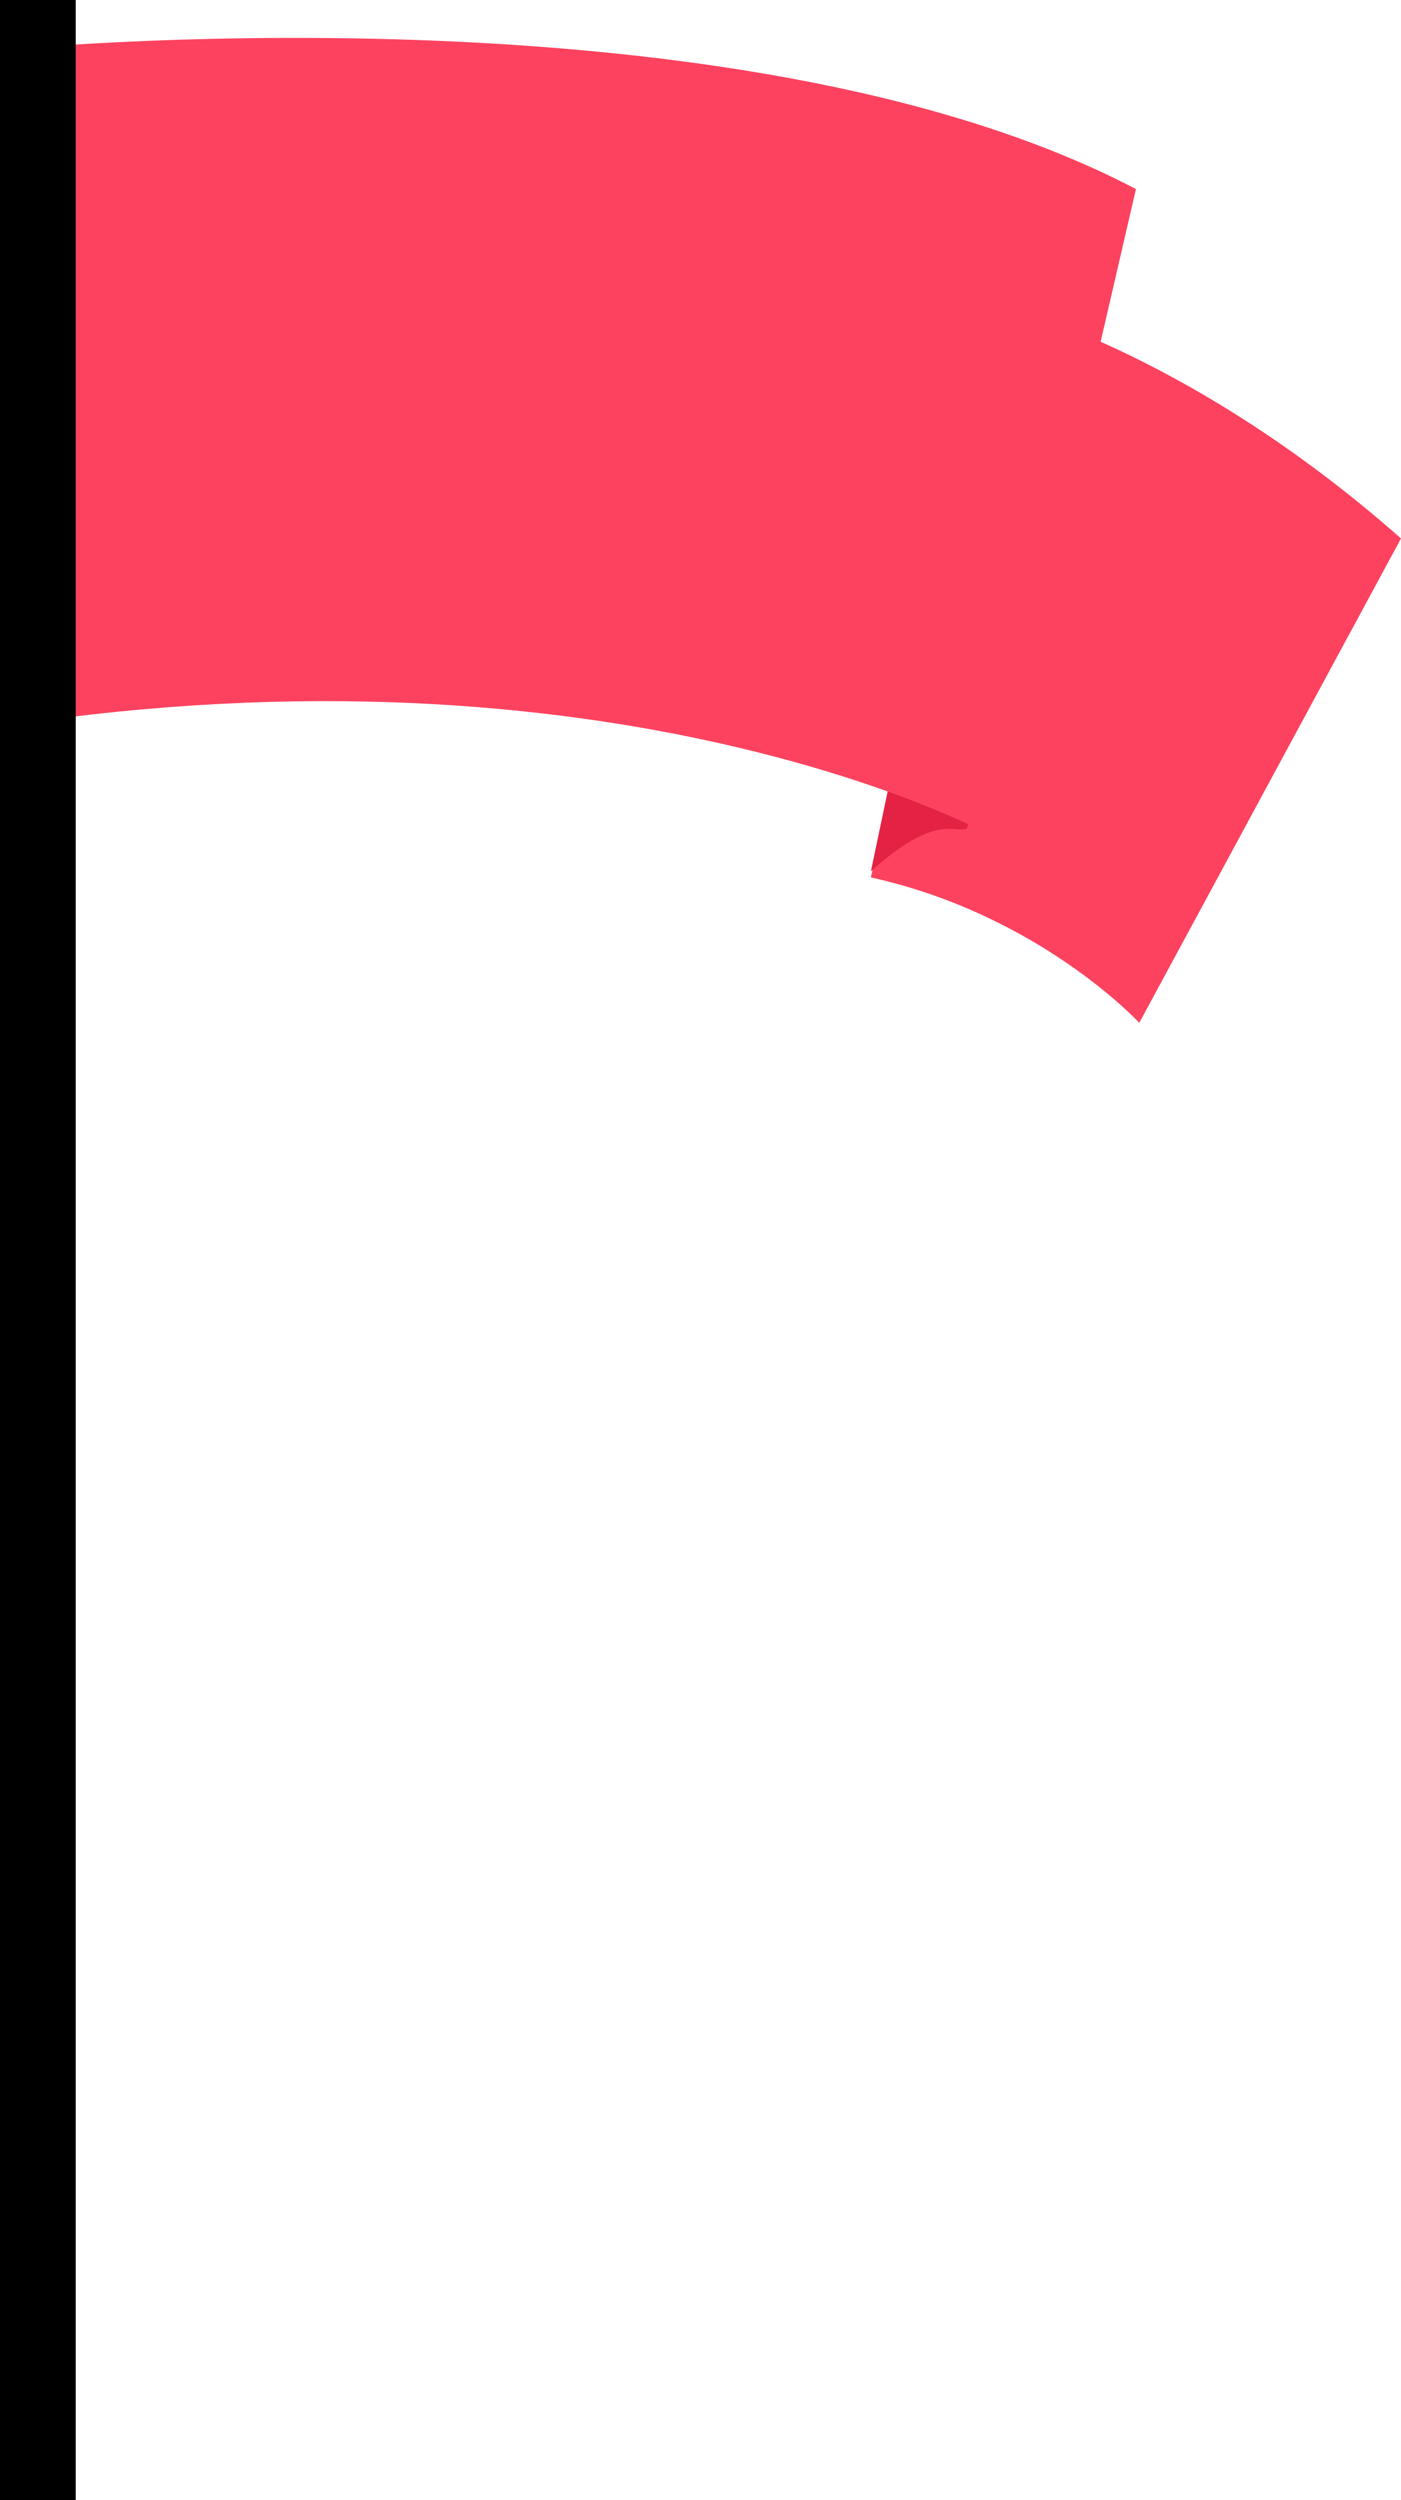
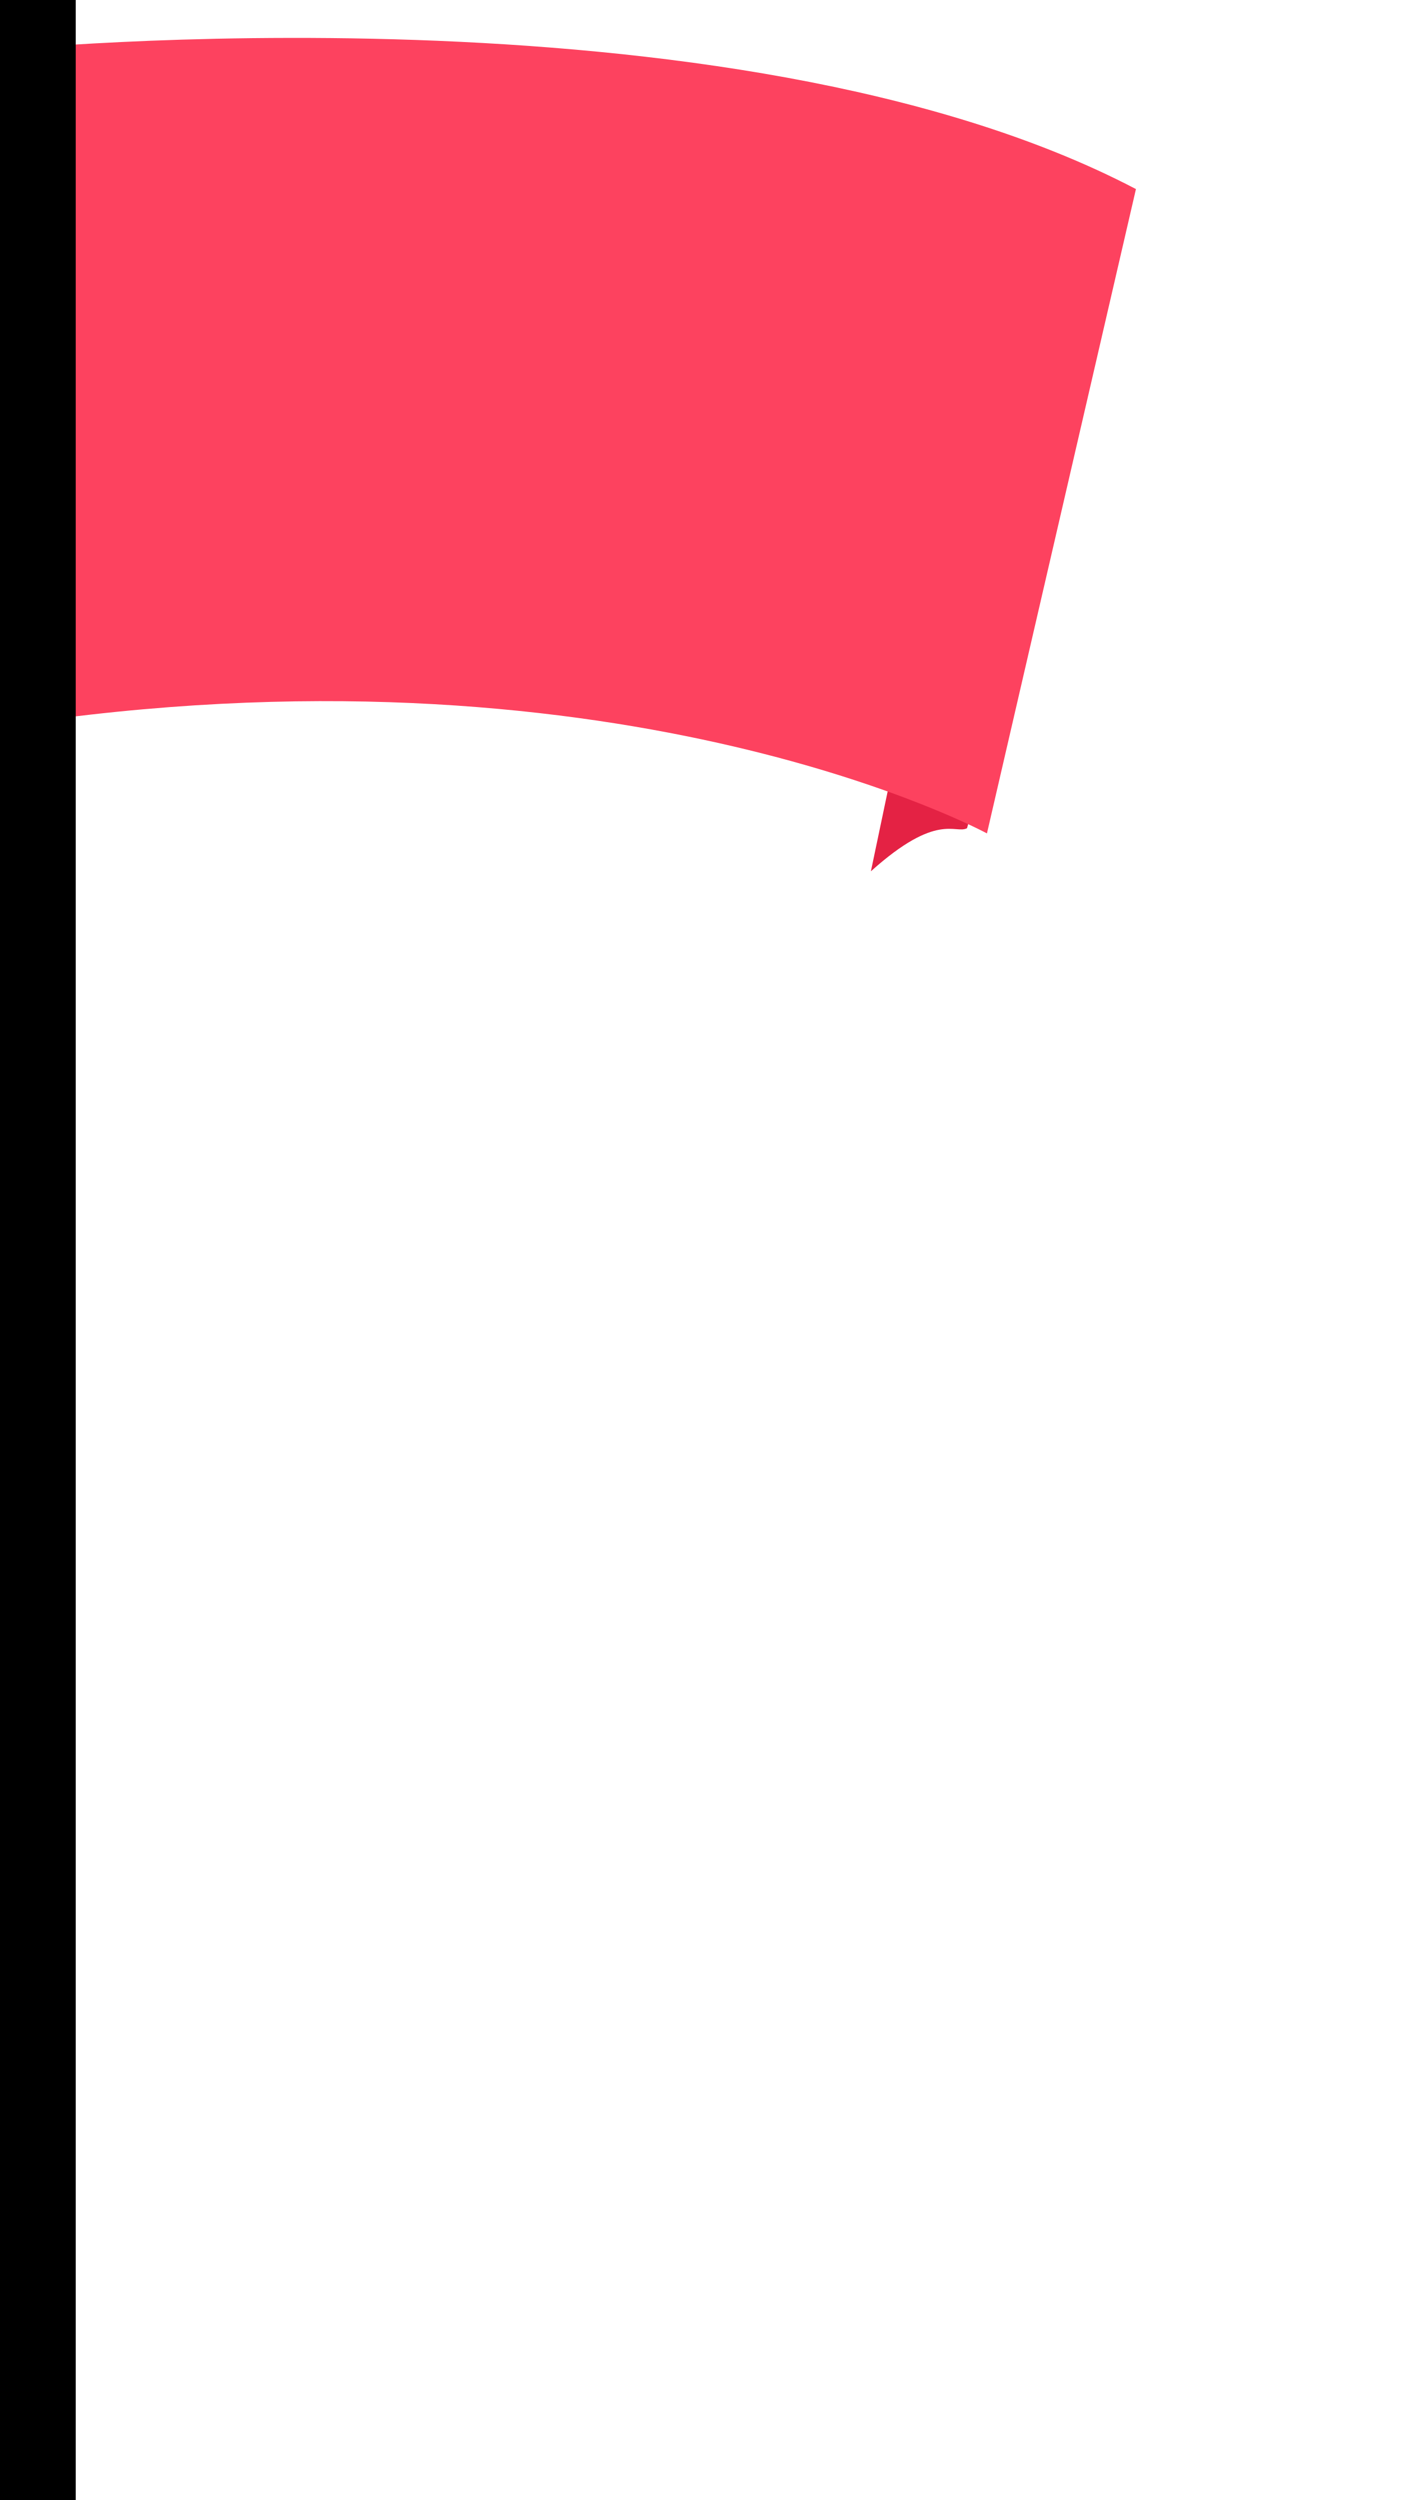
<svg xmlns="http://www.w3.org/2000/svg" width="37" height="66" viewBox="0 0 37 66" fill="none">
-   <path d="M26.241 8C26.241 8 31.235 9.127 37 14.214L30.088 27C30.088 27 27.453 24.144 23 23.162L26.241 8Z" fill="#FD425F" />
  <path d="M27.361 16.019C27.95 13.755 28.432 11.457 29 9.193C27.254 8.331 26.15 8 26.15 8L23 23C24.757 21.421 25.229 22.028 25.539 21.862C26.064 19.907 26.857 17.963 27.361 16.019Z" fill="#E42244" />
  <path d="M0 1.327C0 1.327 19.283 -0.62 30 4.991L26.065 22C26.065 22 16.609 16.862 0.913 19.051L0 1.327Z" fill="#FD425F" />
  <path d="M2 0H0V66H2V0Z" fill="black" />
</svg>